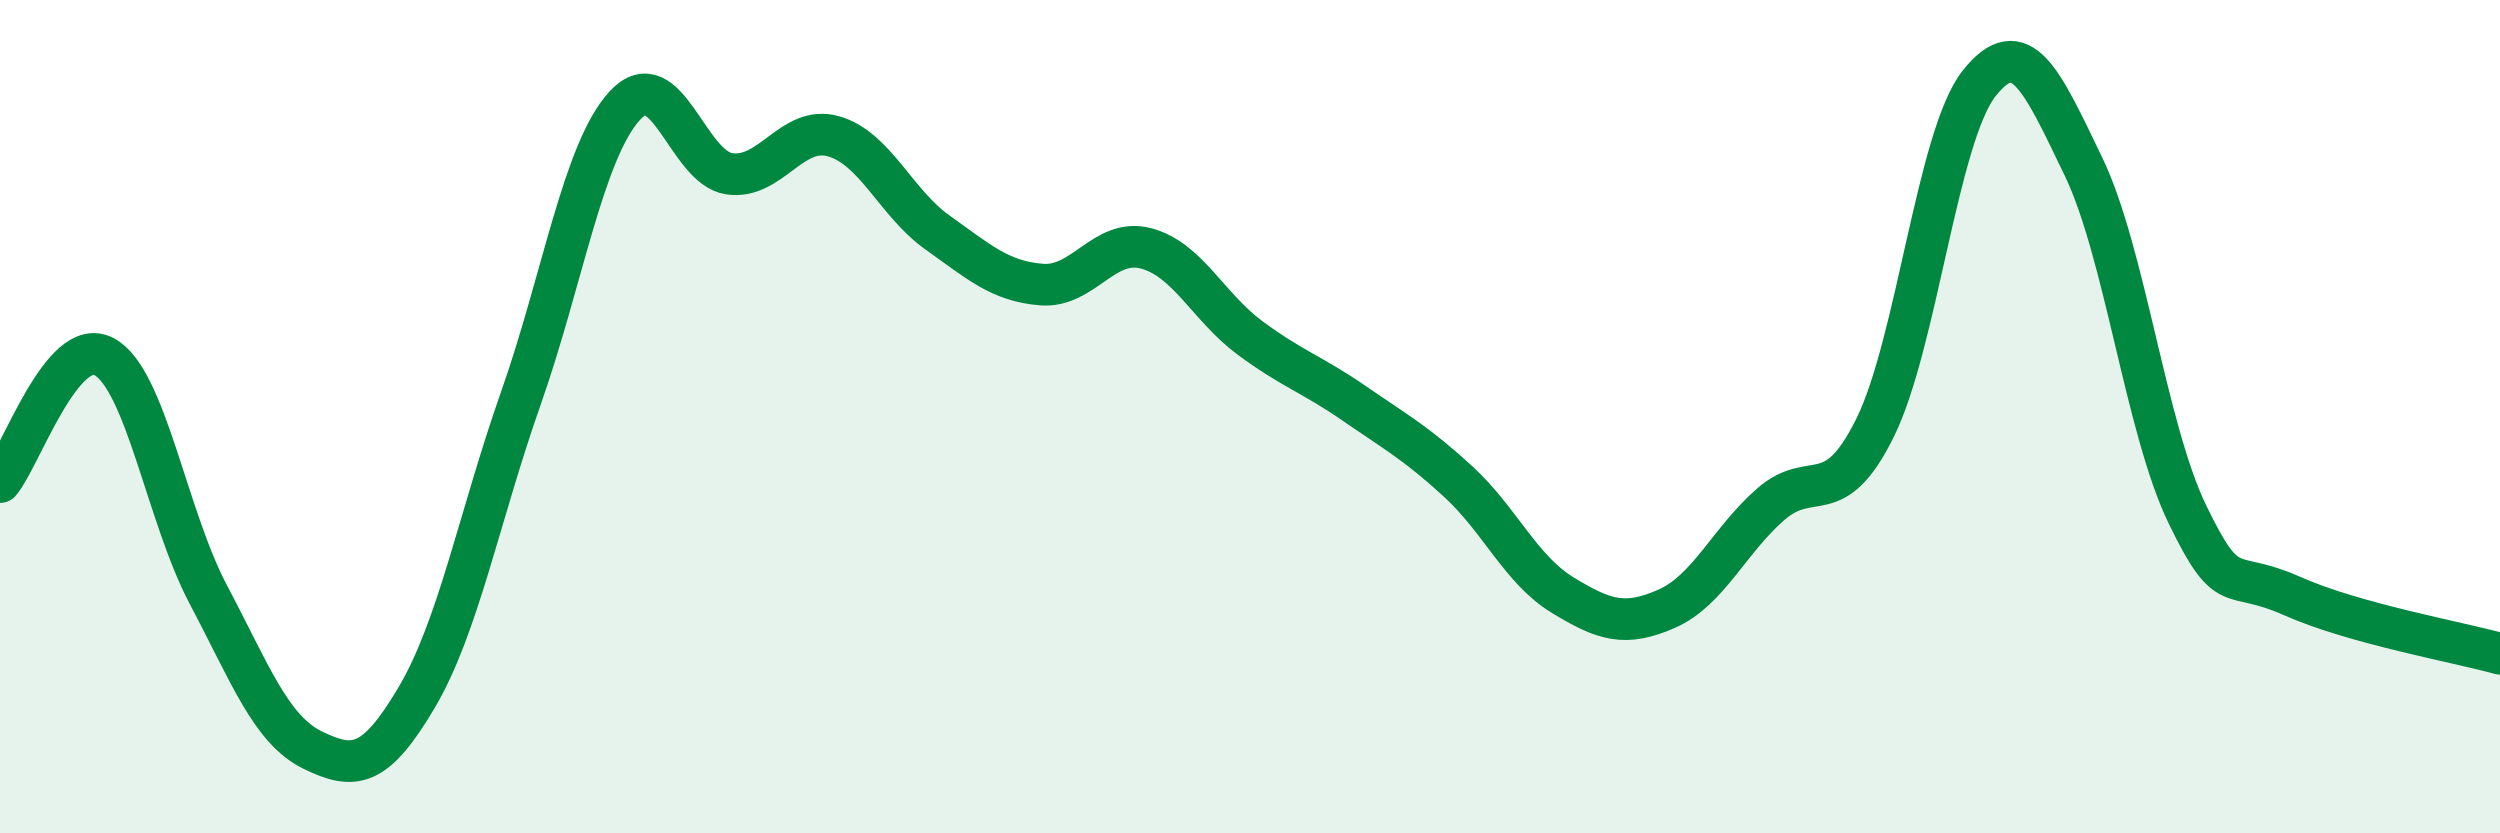
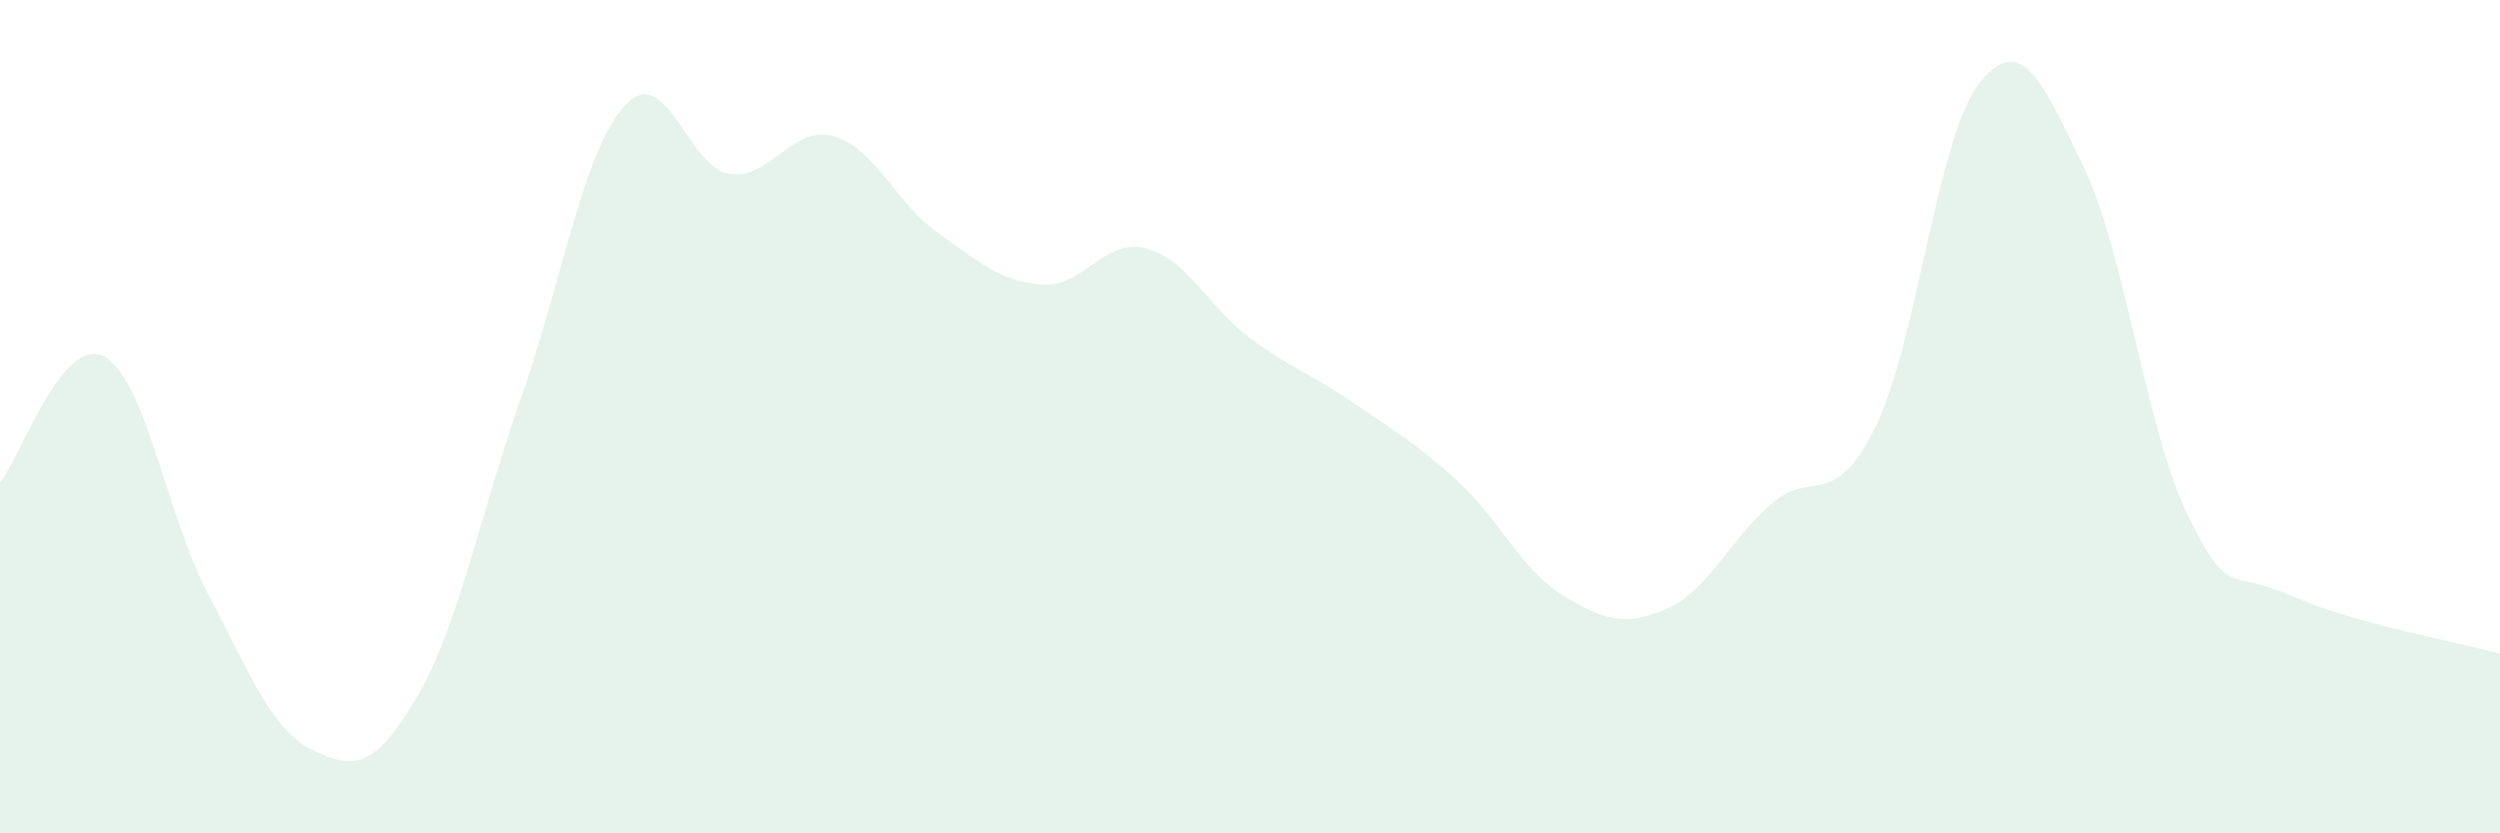
<svg xmlns="http://www.w3.org/2000/svg" width="60" height="20" viewBox="0 0 60 20">
  <path d="M 0,11.57 C 0.5,10.97 1.5,8.02 2.5,8.56 C 3.5,9.1 4,12.38 5,14.27 C 6,16.16 6.5,17.51 7.5,18 C 8.5,18.49 9,18.43 10,16.74 C 11,15.05 11.5,12.4 12.5,9.56 C 13.5,6.72 14,3.61 15,2.53 C 16,1.45 16.5,4.02 17.5,4.17 C 18.5,4.32 19,2.99 20,3.27 C 21,3.55 21.5,4.87 22.5,5.58 C 23.5,6.29 24,6.75 25,6.83 C 26,6.91 26.5,5.7 27.5,5.96 C 28.5,6.22 29,7.37 30,8.11 C 31,8.85 31.5,8.99 32.5,9.68 C 33.5,10.37 34,10.64 35,11.56 C 36,12.48 36.5,13.67 37.5,14.28 C 38.5,14.89 39,15.05 40,14.61 C 41,14.17 41.5,12.97 42.5,12.1 C 43.5,11.23 44,12.29 45,10.27 C 46,8.25 46.5,3.26 47.5,2 C 48.5,0.74 49,1.92 50,3.99 C 51,6.06 51.5,10.29 52.5,12.35 C 53.5,14.41 53.5,13.63 55,14.3 C 56.5,14.97 59,15.41 60,15.69L60 20L0 20Z" fill="#008740" opacity="0.1" stroke-linecap="round" stroke-linejoin="round" />
-   <path d="M 0,11.57 C 0.5,10.97 1.5,8.02 2.5,8.56 C 3.5,9.1 4,12.38 5,14.27 C 6,16.16 6.5,17.51 7.5,18 C 8.5,18.49 9,18.43 10,16.74 C 11,15.05 11.5,12.4 12.5,9.56 C 13.5,6.72 14,3.61 15,2.53 C 16,1.45 16.5,4.02 17.5,4.17 C 18.5,4.32 19,2.99 20,3.27 C 21,3.55 21.5,4.87 22.5,5.58 C 23.5,6.29 24,6.75 25,6.83 C 26,6.91 26.5,5.7 27.5,5.96 C 28.5,6.22 29,7.37 30,8.11 C 31,8.85 31.5,8.99 32.5,9.68 C 33.5,10.37 34,10.64 35,11.56 C 36,12.48 36.5,13.67 37.5,14.28 C 38.5,14.89 39,15.05 40,14.61 C 41,14.17 41.5,12.97 42.5,12.1 C 43.5,11.23 44,12.29 45,10.27 C 46,8.25 46.5,3.26 47.5,2 C 48.5,0.74 49,1.92 50,3.99 C 51,6.06 51.5,10.29 52.5,12.35 C 53.5,14.41 53.5,13.63 55,14.3 C 56.5,14.97 59,15.41 60,15.69" stroke="#008740" stroke-width="1" fill="none" stroke-linecap="round" stroke-linejoin="round" />
</svg>